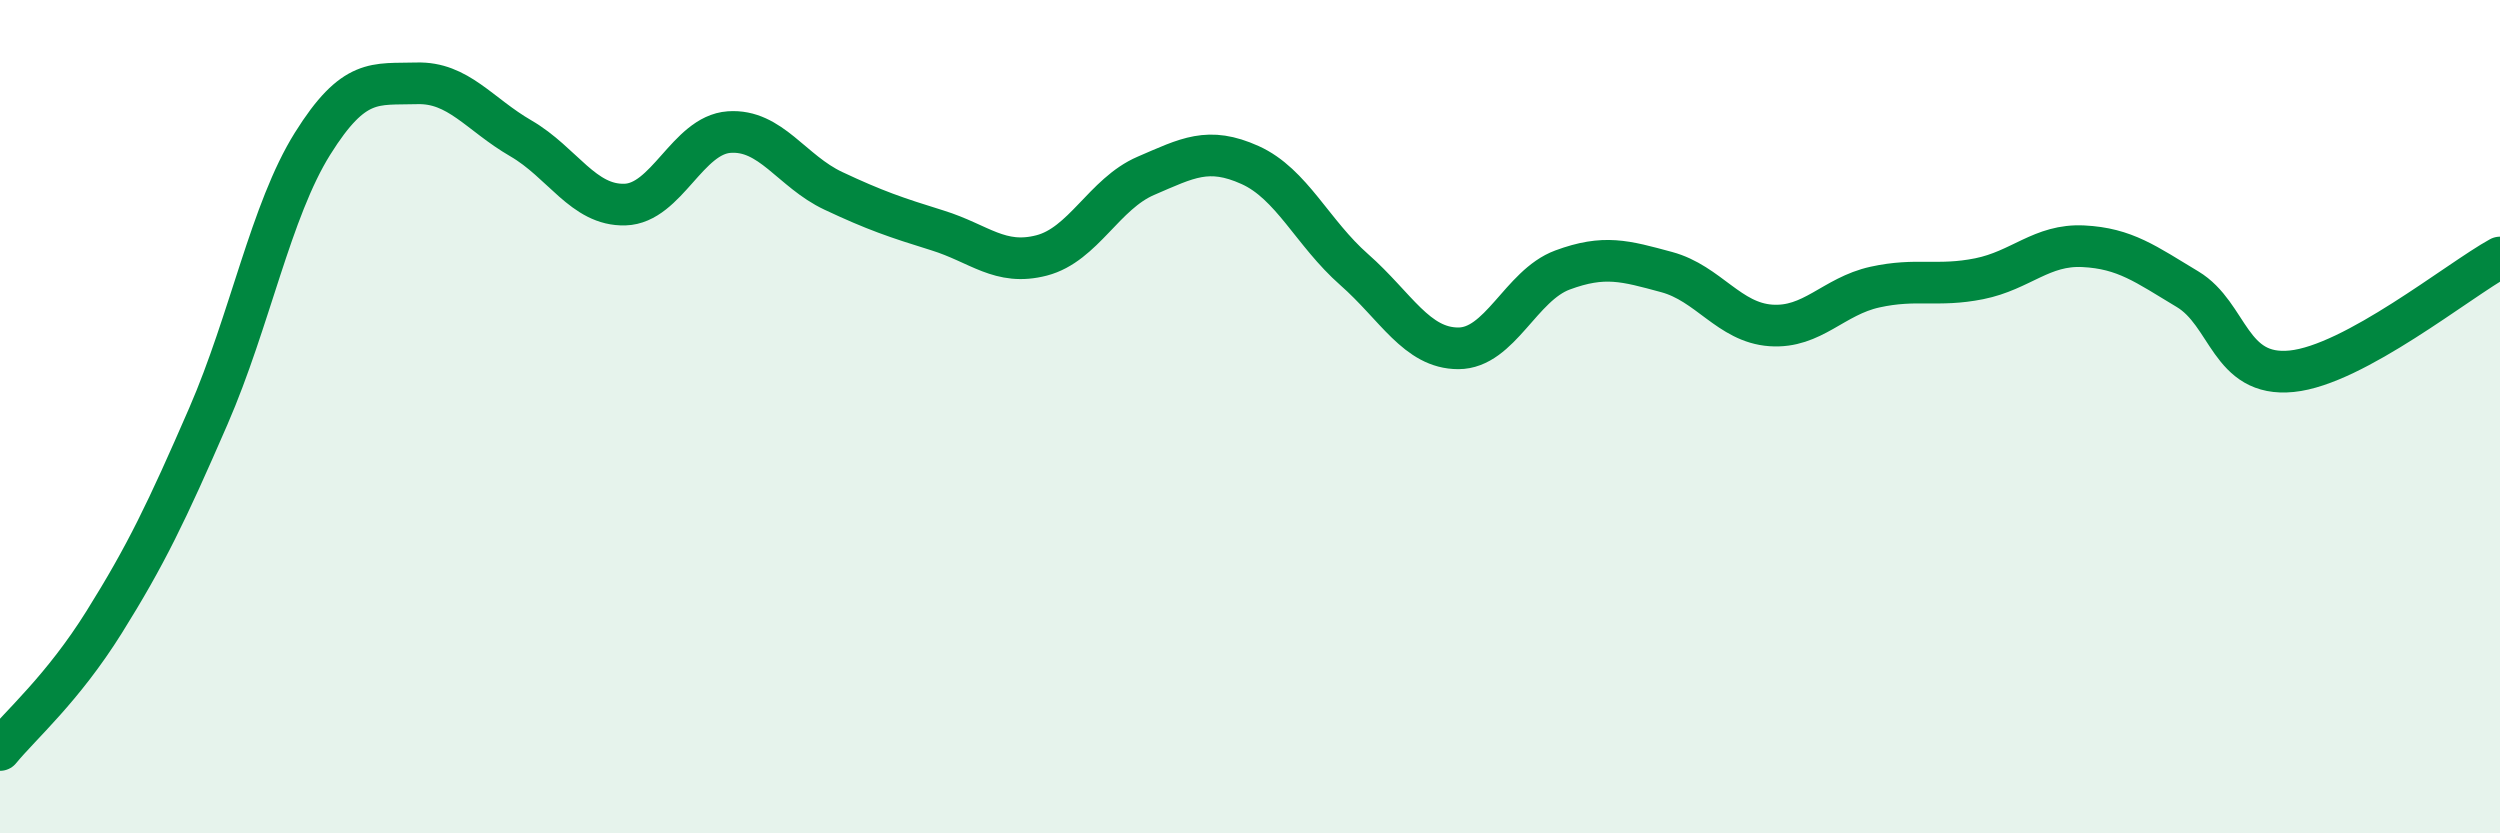
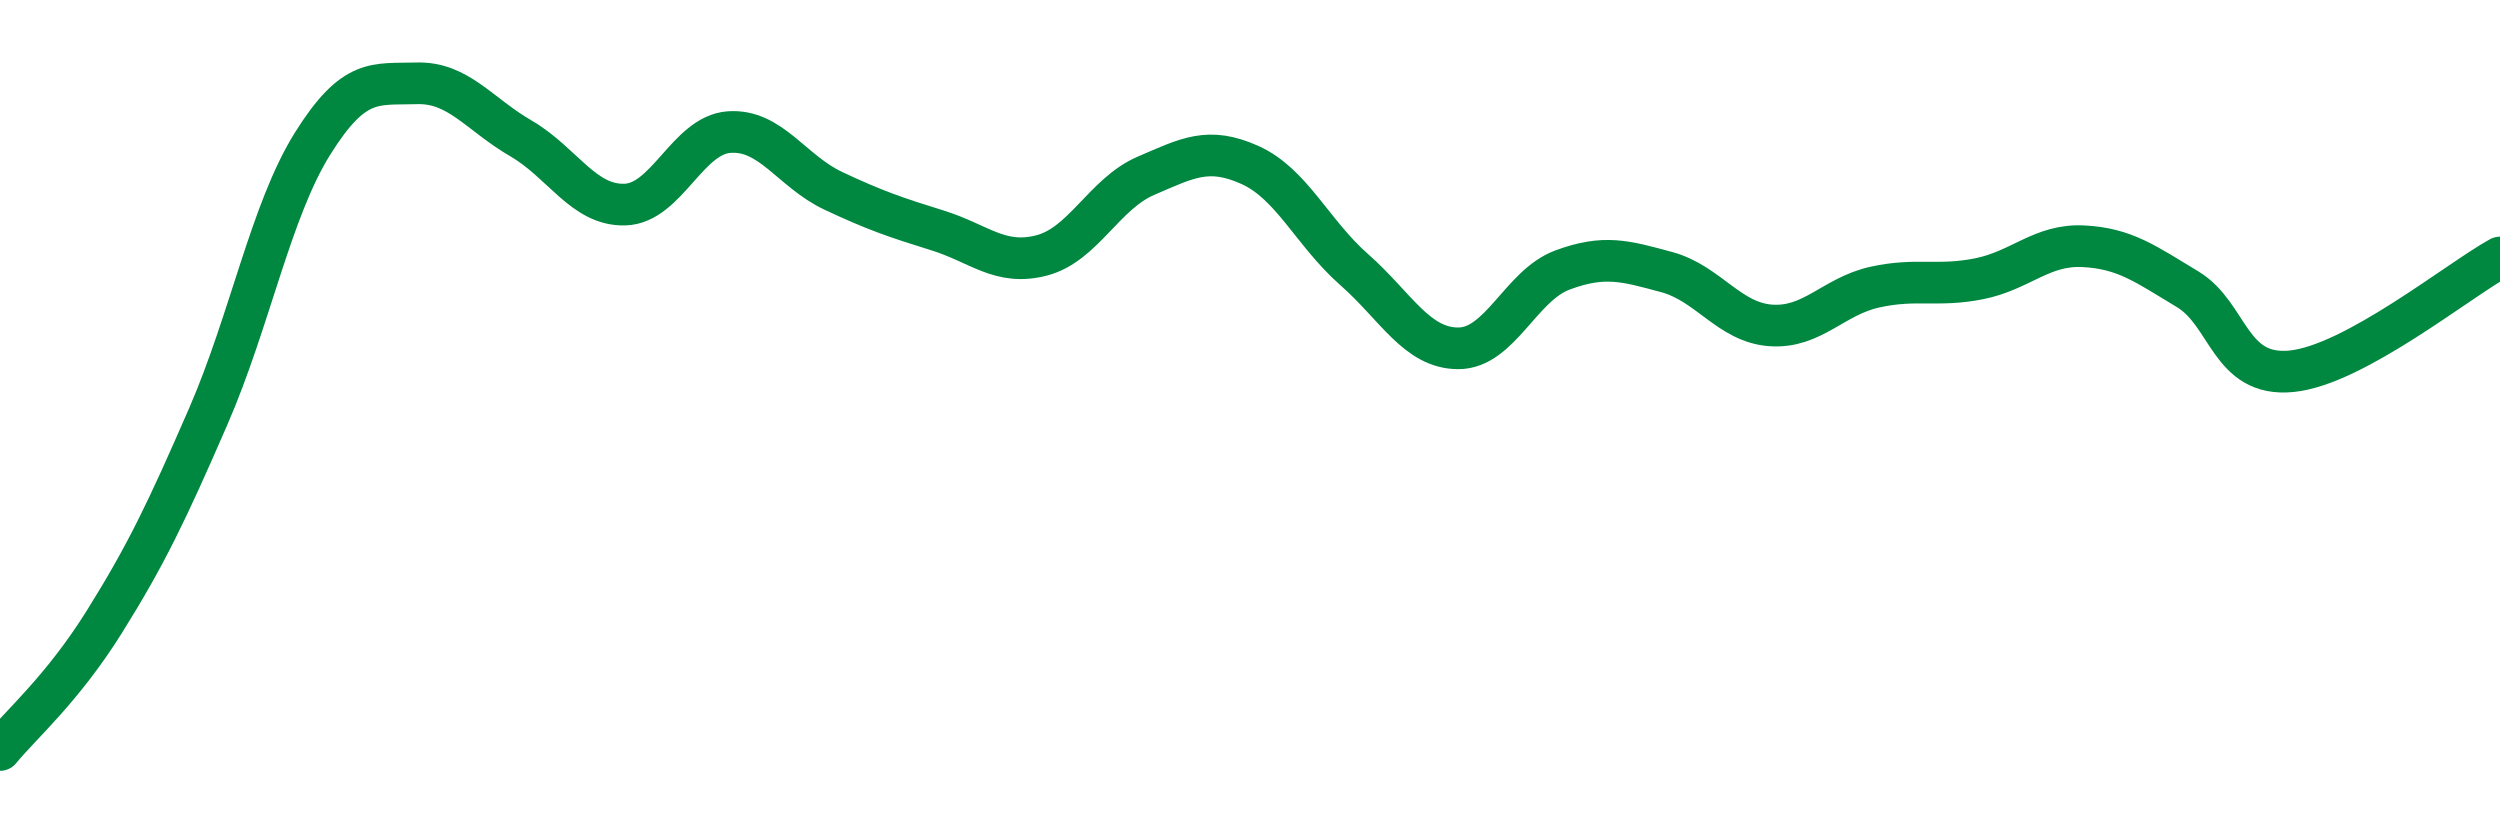
<svg xmlns="http://www.w3.org/2000/svg" width="60" height="20" viewBox="0 0 60 20">
-   <path d="M 0,18 C 0.5,17.39 1.5,16.53 2.5,14.93 C 3.5,13.33 4,12.29 5,9.99 C 6,7.69 6.5,5.05 7.5,3.45 C 8.5,1.85 9,2.03 10,2 C 11,1.97 11.5,2.74 12.5,3.32 C 13.5,3.9 14,4.94 15,4.91 C 16,4.88 16.5,3.24 17.5,3.17 C 18.5,3.1 19,4.11 20,4.58 C 21,5.05 21.5,5.22 22.5,5.53 C 23.5,5.84 24,6.39 25,6.13 C 26,5.87 26.5,4.65 27.5,4.22 C 28.5,3.79 29,3.51 30,3.96 C 31,4.41 31.5,5.59 32.5,6.47 C 33.5,7.35 34,8.36 35,8.36 C 36,8.36 36.5,6.85 37.5,6.48 C 38.5,6.11 39,6.26 40,6.53 C 41,6.8 41.5,7.74 42.5,7.81 C 43.5,7.88 44,7.11 45,6.89 C 46,6.67 46.5,6.89 47.5,6.69 C 48.5,6.49 49,5.86 50,5.91 C 51,5.96 51.5,6.34 52.5,6.94 C 53.5,7.54 53.5,9.06 55,8.91 C 56.5,8.76 59,6.73 60,6.18L60 20L0 20Z" fill="#008740" opacity="0.1" stroke-linecap="round" stroke-linejoin="round" />
  <path d="M 0,18 C 0.5,17.39 1.5,16.53 2.5,14.93 C 3.5,13.33 4,12.29 5,9.99 C 6,7.69 6.5,5.05 7.5,3.45 C 8.5,1.85 9,2.03 10,2 C 11,1.97 11.5,2.74 12.5,3.32 C 13.5,3.9 14,4.94 15,4.91 C 16,4.88 16.5,3.24 17.5,3.17 C 18.5,3.1 19,4.11 20,4.58 C 21,5.05 21.5,5.22 22.5,5.53 C 23.5,5.84 24,6.39 25,6.13 C 26,5.87 26.5,4.65 27.5,4.22 C 28.5,3.79 29,3.51 30,3.96 C 31,4.41 31.5,5.59 32.5,6.47 C 33.5,7.35 34,8.36 35,8.36 C 36,8.36 36.5,6.85 37.5,6.48 C 38.5,6.11 39,6.26 40,6.53 C 41,6.8 41.5,7.74 42.5,7.81 C 43.5,7.88 44,7.11 45,6.89 C 46,6.67 46.5,6.89 47.5,6.69 C 48.5,6.49 49,5.86 50,5.91 C 51,5.96 51.5,6.34 52.5,6.94 C 53.5,7.54 53.5,9.06 55,8.91 C 56.5,8.76 59,6.73 60,6.18" stroke="#008740" stroke-width="1" fill="none" stroke-linecap="round" stroke-linejoin="round" />
</svg>